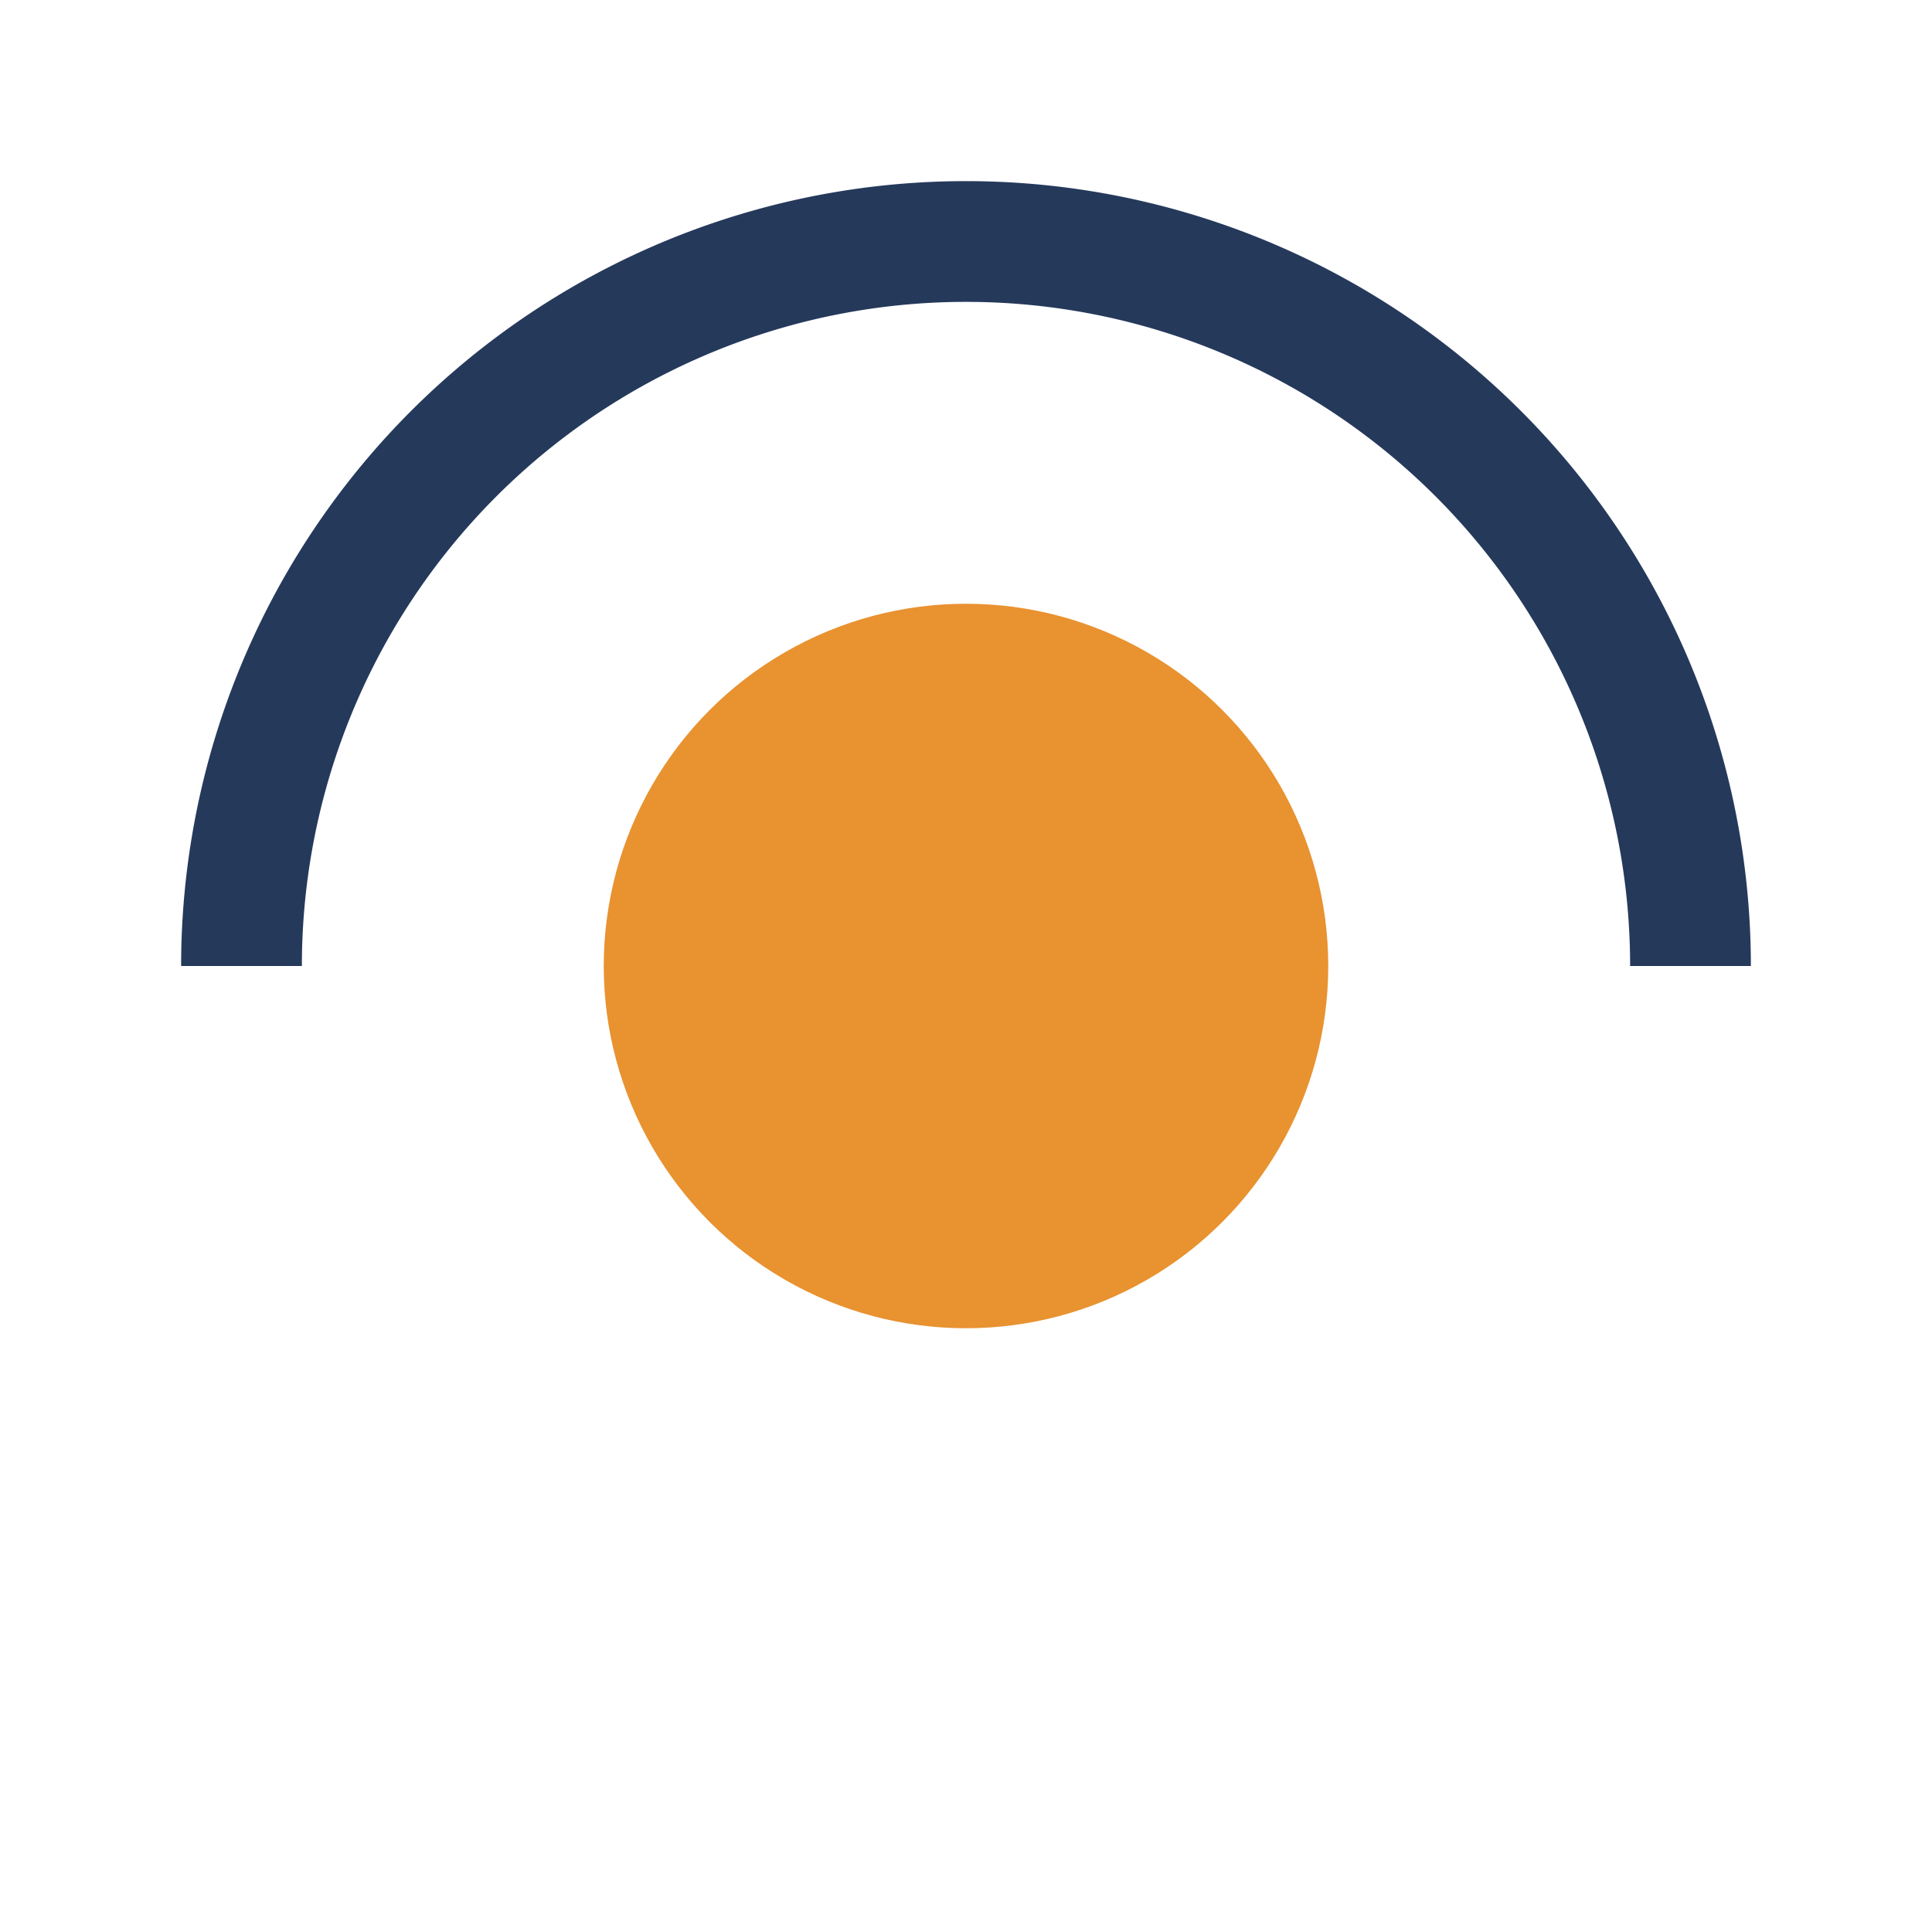
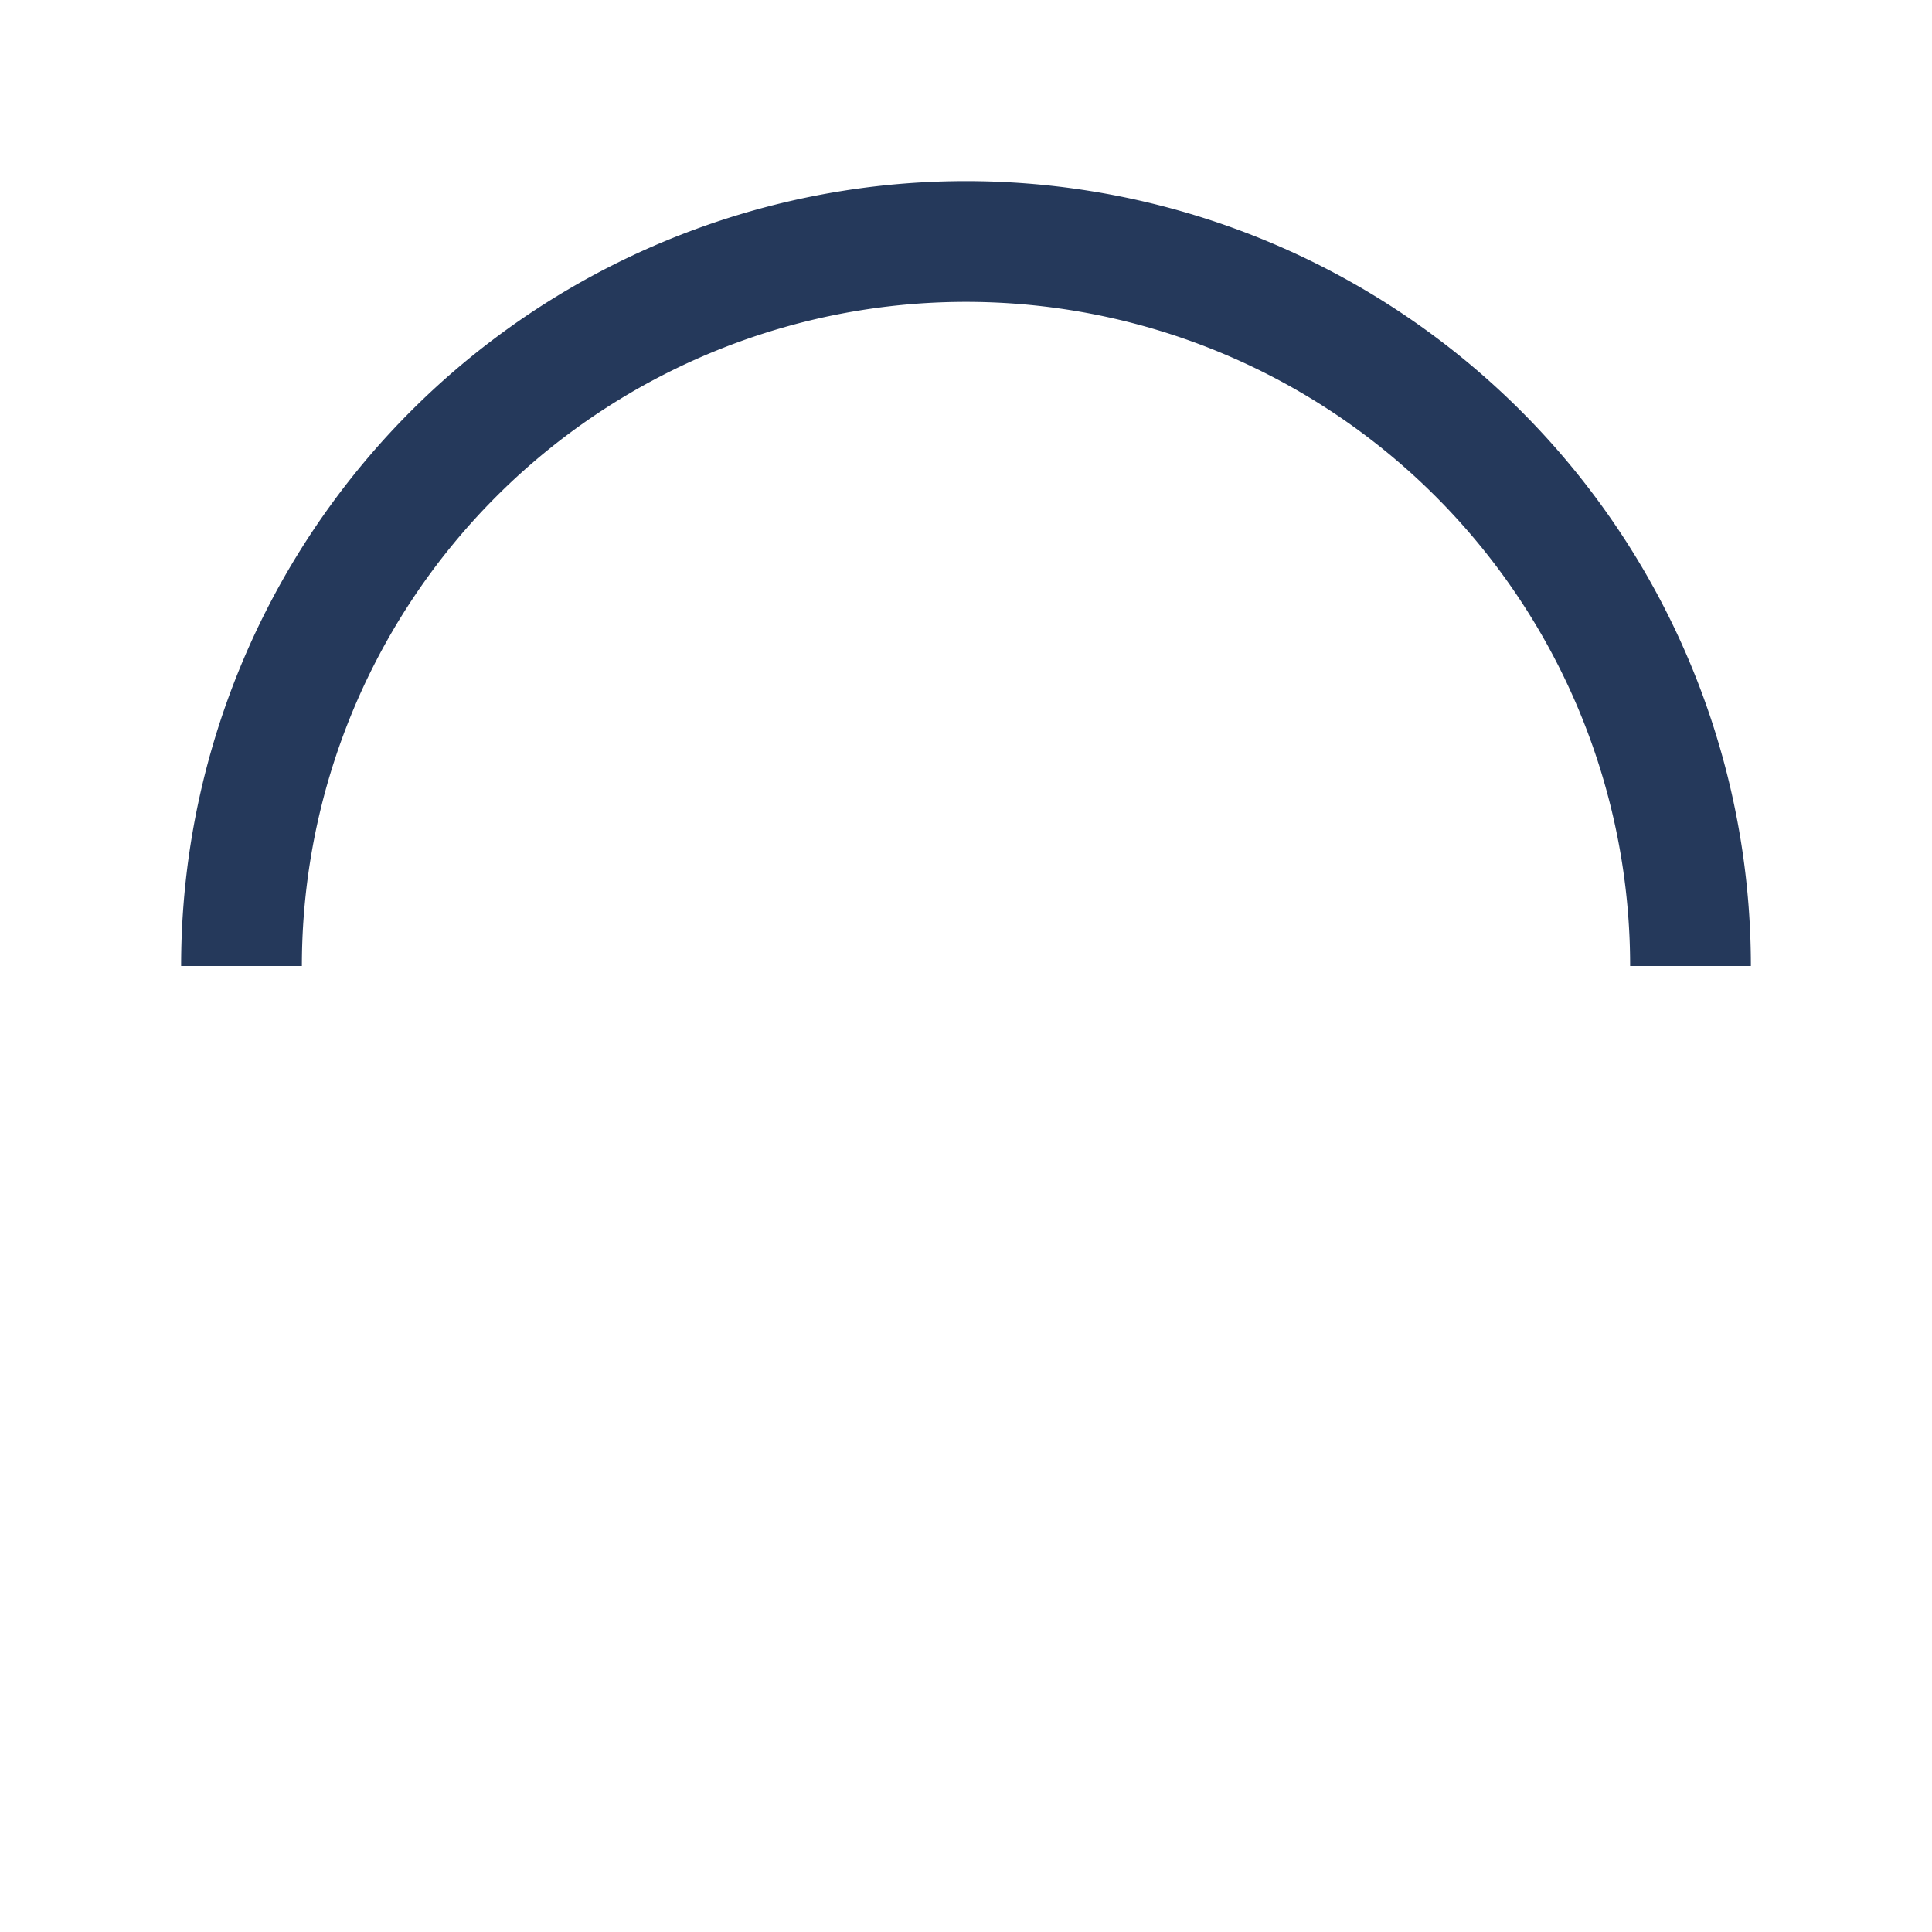
<svg xmlns="http://www.w3.org/2000/svg" width="32" height="32" viewBox="0 0 32 32">
-   <circle cx="16" cy="16" r="6" fill="#E89230" />
  <path d="M4 16a12 12 0 0 1 24 0" fill="none" stroke="#25395B" stroke-width="2" />
</svg>